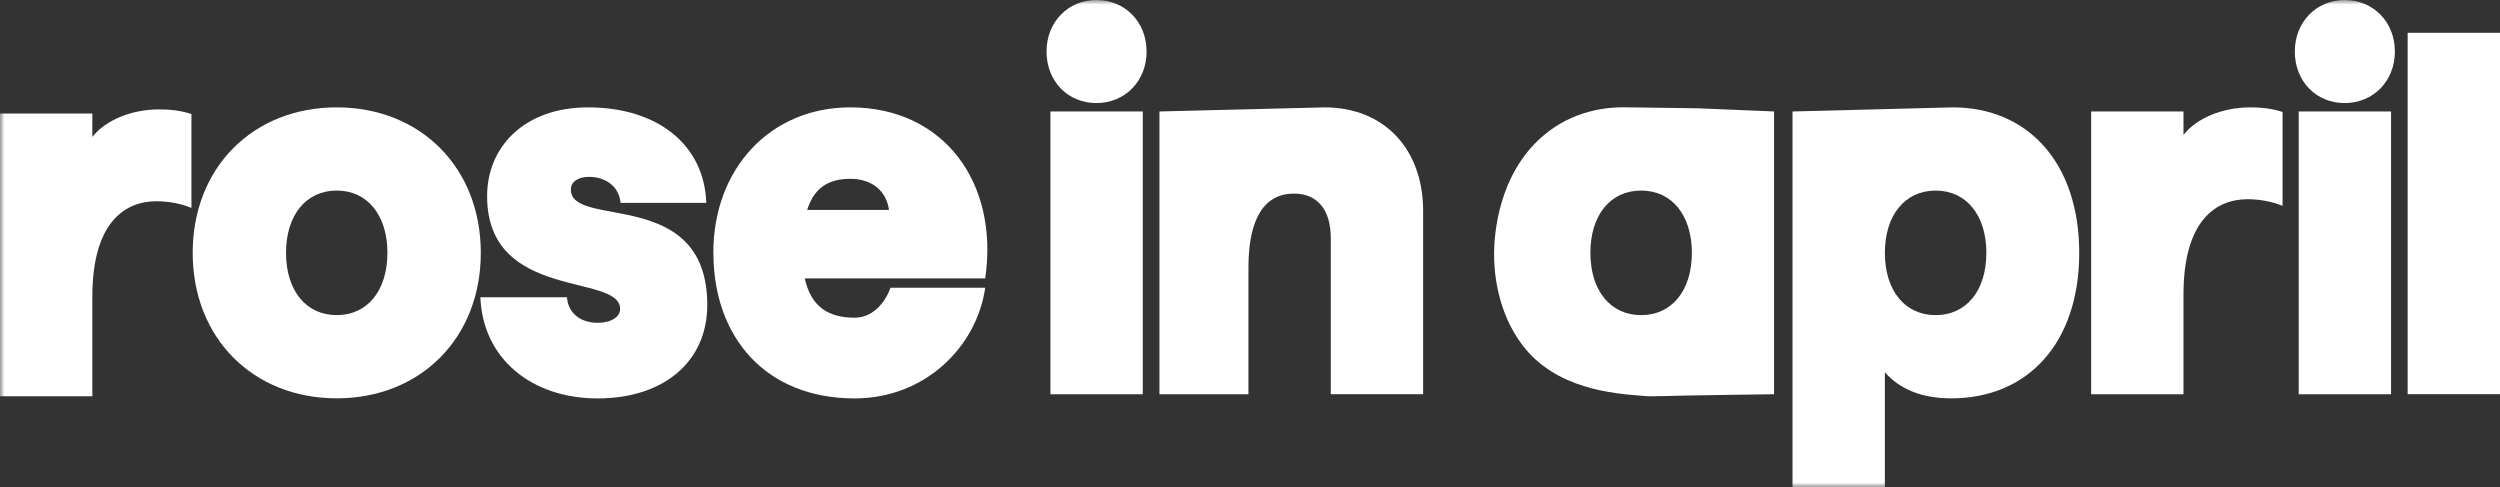
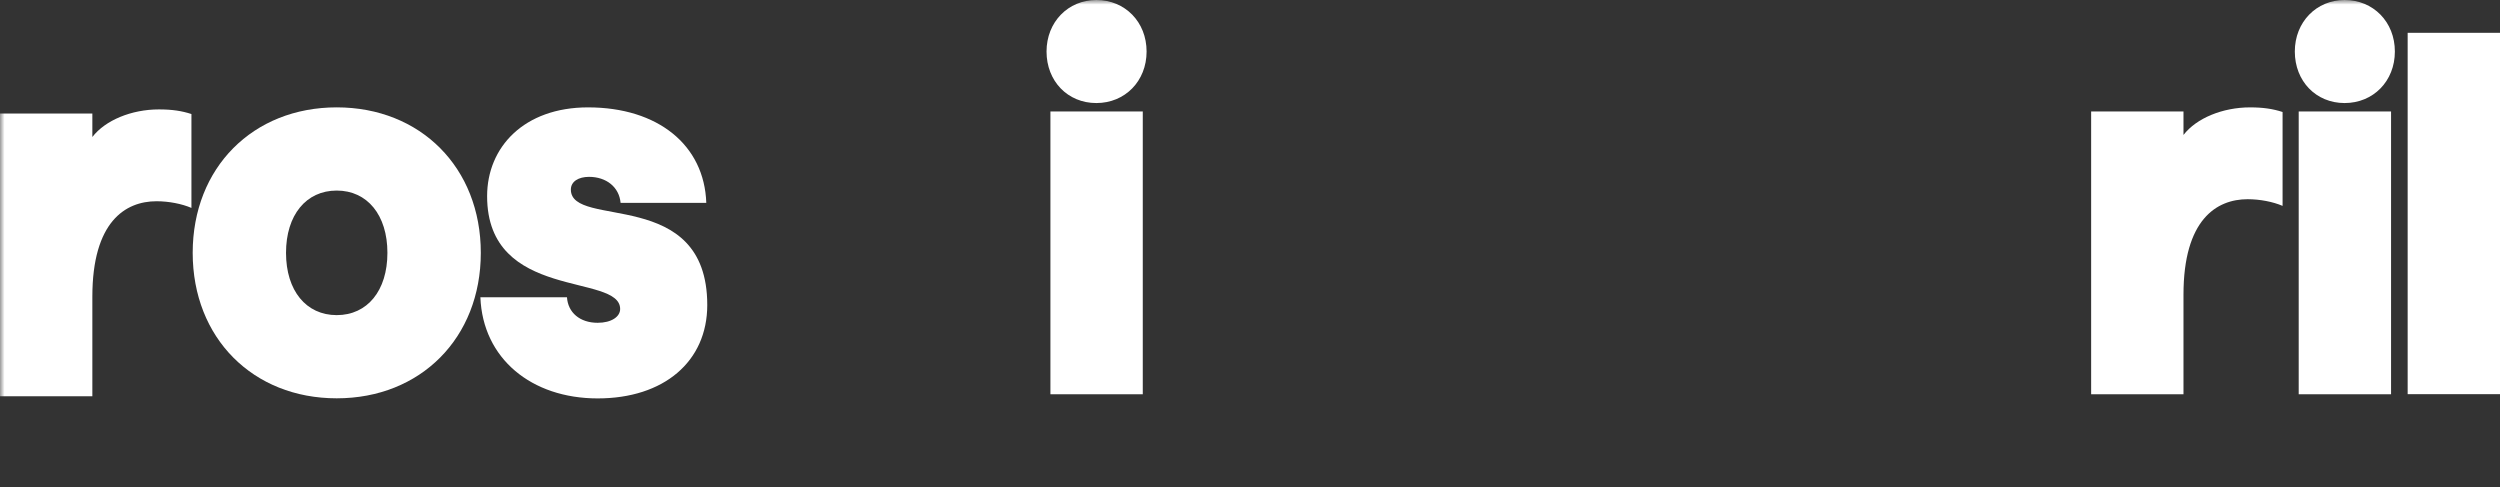
<svg xmlns="http://www.w3.org/2000/svg" width="272" height="53" viewBox="0 0 272 53" fill="none">
  <rect x="0" y="0" width="272" height="53" fill="#333333" stroke="none" />
  <g clip-path="url(#clip0_891_6820)">
    <mask id="mask0_891_6820" style="mask-type:luminance" maskUnits="userSpaceOnUse" x="0" y="0" width="272" height="53">
      <path d="M272 0H0V53H272V0Z" fill="white" />
    </mask>
    <g mask="url(#mask0_891_6820)">
      <path d="M36.635 34.285C39.97 34.285 42.151 31.623 42.151 27.509C42.151 23.395 39.962 20.733 36.635 20.733C33.307 20.733 31.119 23.395 31.119 27.509C31.119 31.623 33.307 34.285 36.635 34.285ZM20.965 27.509C20.965 18.235 27.522 11.681 36.635 11.681C45.747 11.681 52.312 18.235 52.312 27.509C52.312 36.783 45.747 43.337 36.635 43.337C27.522 43.337 20.965 36.783 20.965 27.509Z" fill="white" />
      <path d="M52.266 32.342H61.687C61.793 34.007 63.094 35.12 65.023 35.12C66.536 35.12 67.472 34.452 67.472 33.62C67.472 29.679 52.998 32.787 52.998 21.345C52.998 16.011 57.009 11.683 63.981 11.683C71.588 11.683 76.633 15.788 76.844 22.07H67.52C67.366 20.347 65.958 19.242 64.087 19.242C62.94 19.242 62.11 19.745 62.11 20.627C62.11 24.955 76.95 20.24 76.95 33.183C76.95 39.349 72.215 43.347 65.023 43.347C57.831 43.347 52.526 39.019 52.266 32.35" fill="white" />
-       <path d="M96.721 22.843C96.46 20.848 94.947 19.455 92.506 19.455C90.066 19.455 88.552 20.51 87.82 22.843H96.721ZM77.609 27.509C77.609 18.292 83.858 11.681 92.506 11.681C102.709 11.681 108.705 19.9 107.192 30.287H87.56C88.235 33.395 90.163 34.566 92.978 34.566C95.272 34.566 96.517 32.414 96.883 31.309H107.192C106.256 37.756 100.634 43.346 92.978 43.346C83.345 43.346 77.618 36.734 77.618 27.517" fill="white" />
      <path d="M114.286 12.127H124.334V42.893H114.286V12.127ZM119.282 0C122.406 0 124.749 2.391 124.749 5.606C124.749 8.821 122.406 11.212 119.282 11.212C116.158 11.212 113.863 8.821 113.863 5.606C113.863 2.391 116.215 0 119.282 0Z" fill="white" />
-       <path d="M144.113 11.683C150.572 11.683 154.836 16.184 154.836 22.952V42.886H144.788V25.895C144.788 23.01 143.486 21.064 140.777 21.064C137.653 21.064 135.83 23.62 135.83 29.119V42.894H126.148V12.128" fill="white" />
-       <path d="M178.551 34.286C181.887 34.286 184.075 31.623 184.075 27.51C184.075 23.396 181.887 20.733 178.551 20.733C175.215 20.733 173.035 23.396 173.035 27.51C173.035 31.623 175.223 34.286 178.551 34.286ZM184.661 11.78C187.818 11.896 189.868 12.011 193.017 12.127V42.893C191.65 42.901 190.674 42.926 188.151 42.959C179.755 43.074 179.967 43.173 178.876 43.082C175.443 42.819 169.252 42.332 165.615 37.518C162.873 33.882 162.531 29.513 162.556 27.501C162.58 25.482 163.003 19.06 167.779 14.872C171.204 11.863 175.167 11.665 176.672 11.673" fill="white" />
-       <path d="M210.599 34.287C213.935 34.287 216.116 31.625 216.116 27.511C216.116 23.397 213.927 20.734 210.599 20.734C207.272 20.734 205.075 23.397 205.075 27.511C205.075 31.625 207.264 34.287 210.599 34.287ZM212.471 11.683C220.59 11.683 226.22 17.684 226.22 27.511C226.22 37.338 220.599 43.339 212.316 43.339C209.143 43.339 206.743 42.391 205.075 40.503V53.001H195.027V12.128" fill="white" />
      <path d="M227.516 12.128H237.563V14.683C238.971 12.853 241.835 11.683 244.804 11.683C246.261 11.683 247.302 11.848 248.344 12.185V22.4C247.302 21.954 245.895 21.674 244.544 21.674C241.16 21.674 237.563 23.892 237.563 32.062V42.894H227.516V12.128Z" fill="white" />
      <path d="M0 12.35H10.048V14.905C11.455 13.075 14.319 11.904 17.289 11.904C18.745 11.904 19.787 12.069 20.828 12.407V22.621C19.787 22.176 18.379 21.896 17.029 21.896C13.644 21.896 10.048 24.113 10.048 32.283V43.116H0V12.35Z" fill="white" />
      <path d="M250.099 12.127H260.147V42.893H250.099V12.127ZM255.094 0C258.218 0 260.562 2.391 260.562 5.606C260.562 8.821 258.218 11.212 255.094 11.212C251.97 11.212 249.676 8.821 249.676 5.606C249.676 2.391 252.027 0 255.094 0Z" fill="white" />
    </g>
    <path d="M272.001 3.57H261.953V42.885H272.001V3.57Z" fill="white" />
  </g>
  <defs>
    <clipPath id="clip0_891_6820">
      <rect width="272" height="53" fill="white" />
    </clipPath>
  </defs>
</svg>